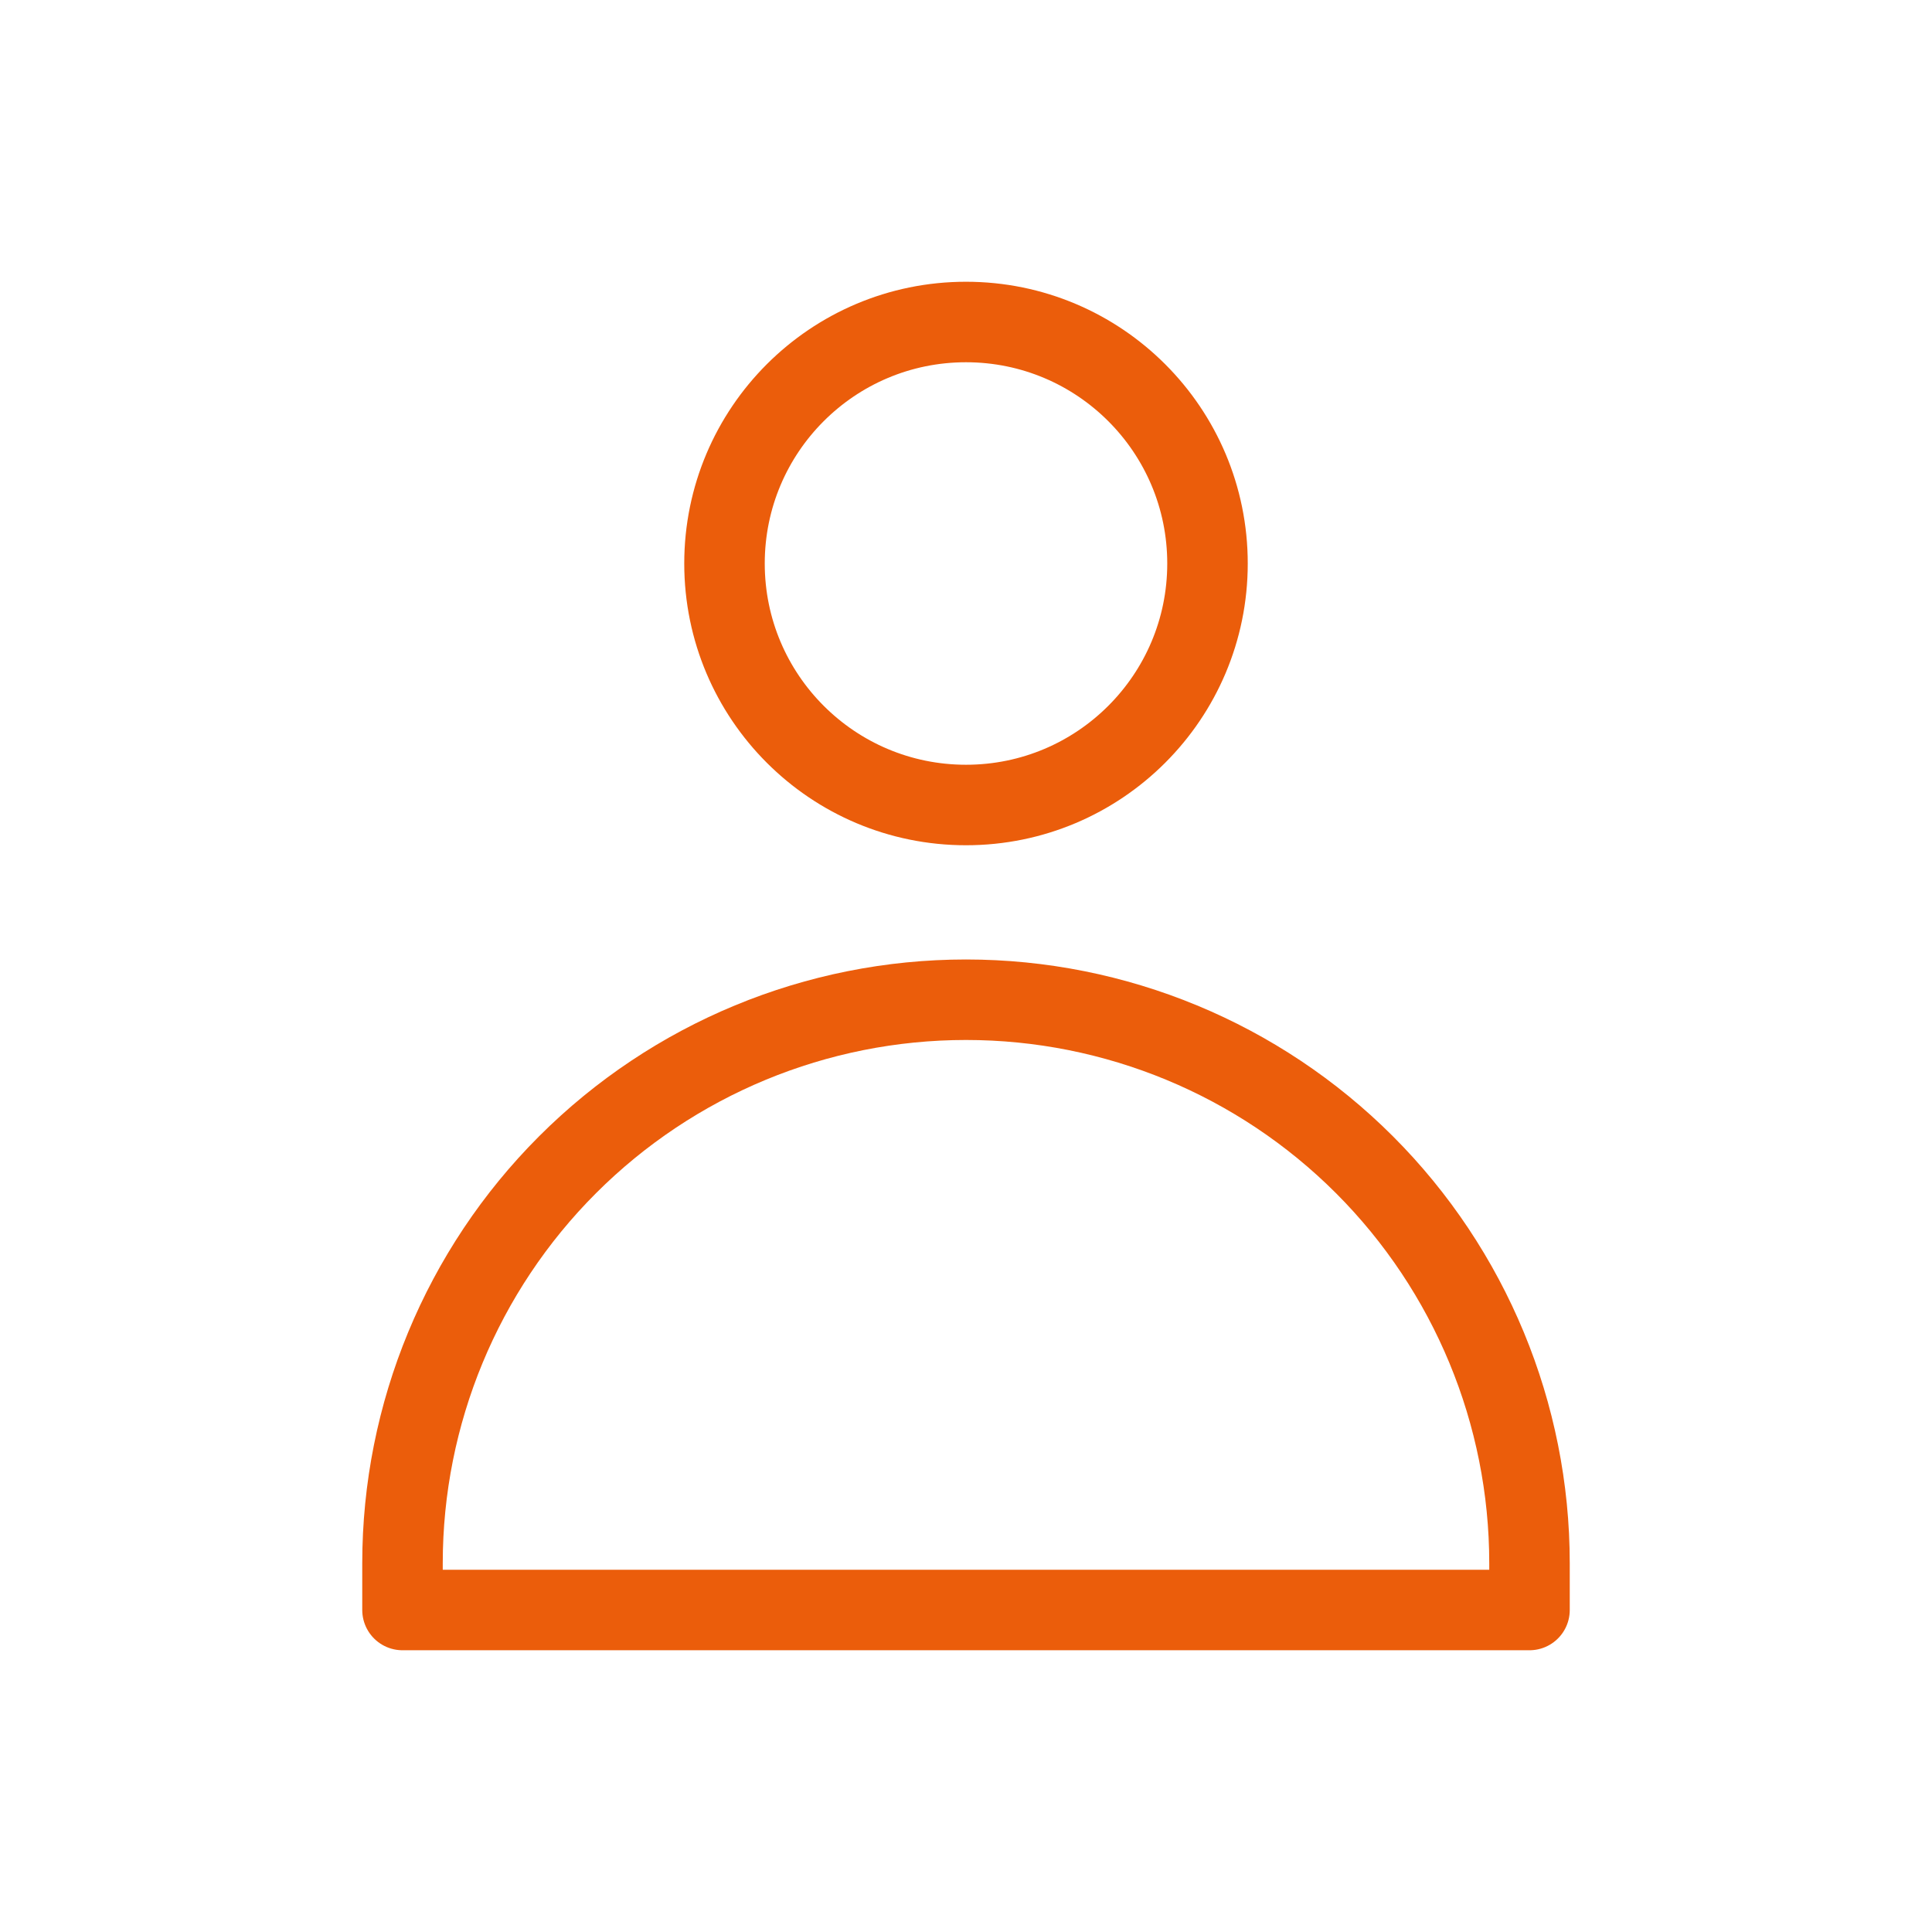
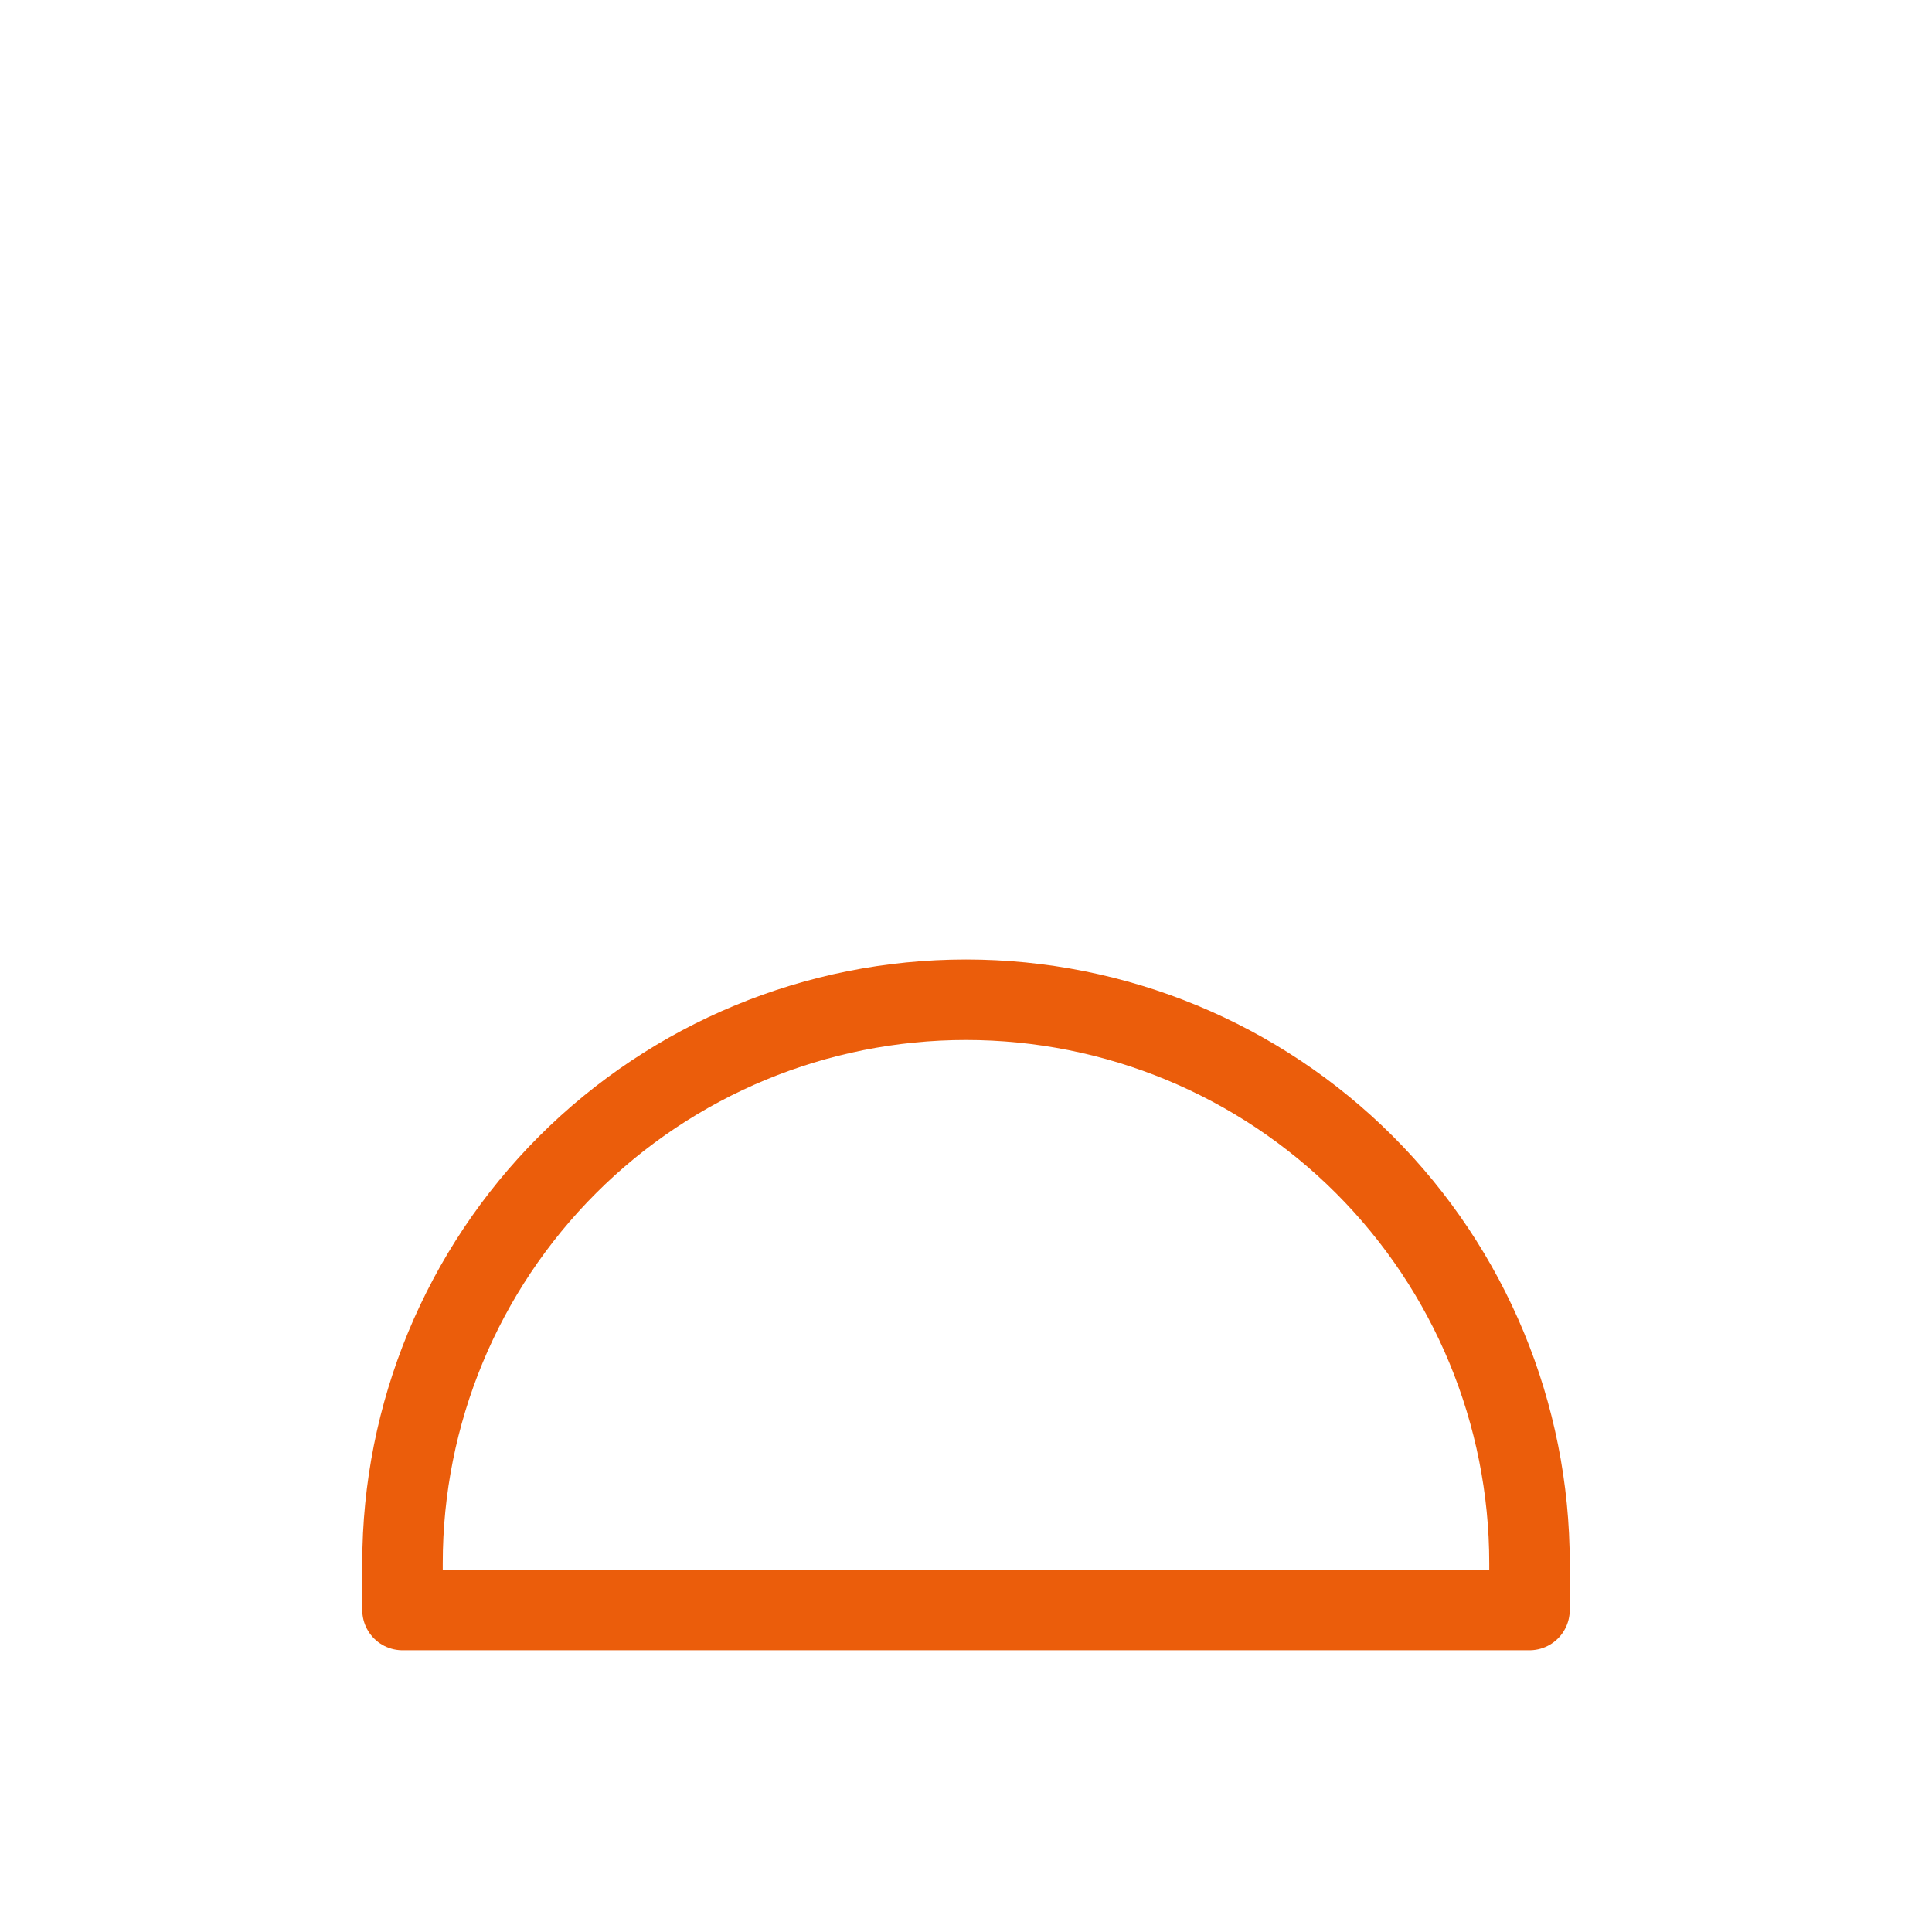
<svg xmlns="http://www.w3.org/2000/svg" width="24" height="24" viewBox="0 0 24 24" fill="none">
  <path d="M12 12.419C13.857 12.419 15.637 13.156 16.95 14.469C18.262 15.782 19 17.562 19 19.419V20H5V19.419C5 17.562 5.737 15.782 7.05 14.469C8.363 13.156 10.143 12.419 12 12.419Z" stroke="#EB5D0B" stroke-linecap="round" stroke-linejoin="round" />
-   <path d="M12 10C13.657 10 15 8.657 15 7C15 5.343 13.657 4 12 4C10.343 4 9 5.343 9 7C9 8.657 10.343 10 12 10Z" stroke="#EB5D0B" stroke-linecap="round" stroke-linejoin="round" />
</svg>